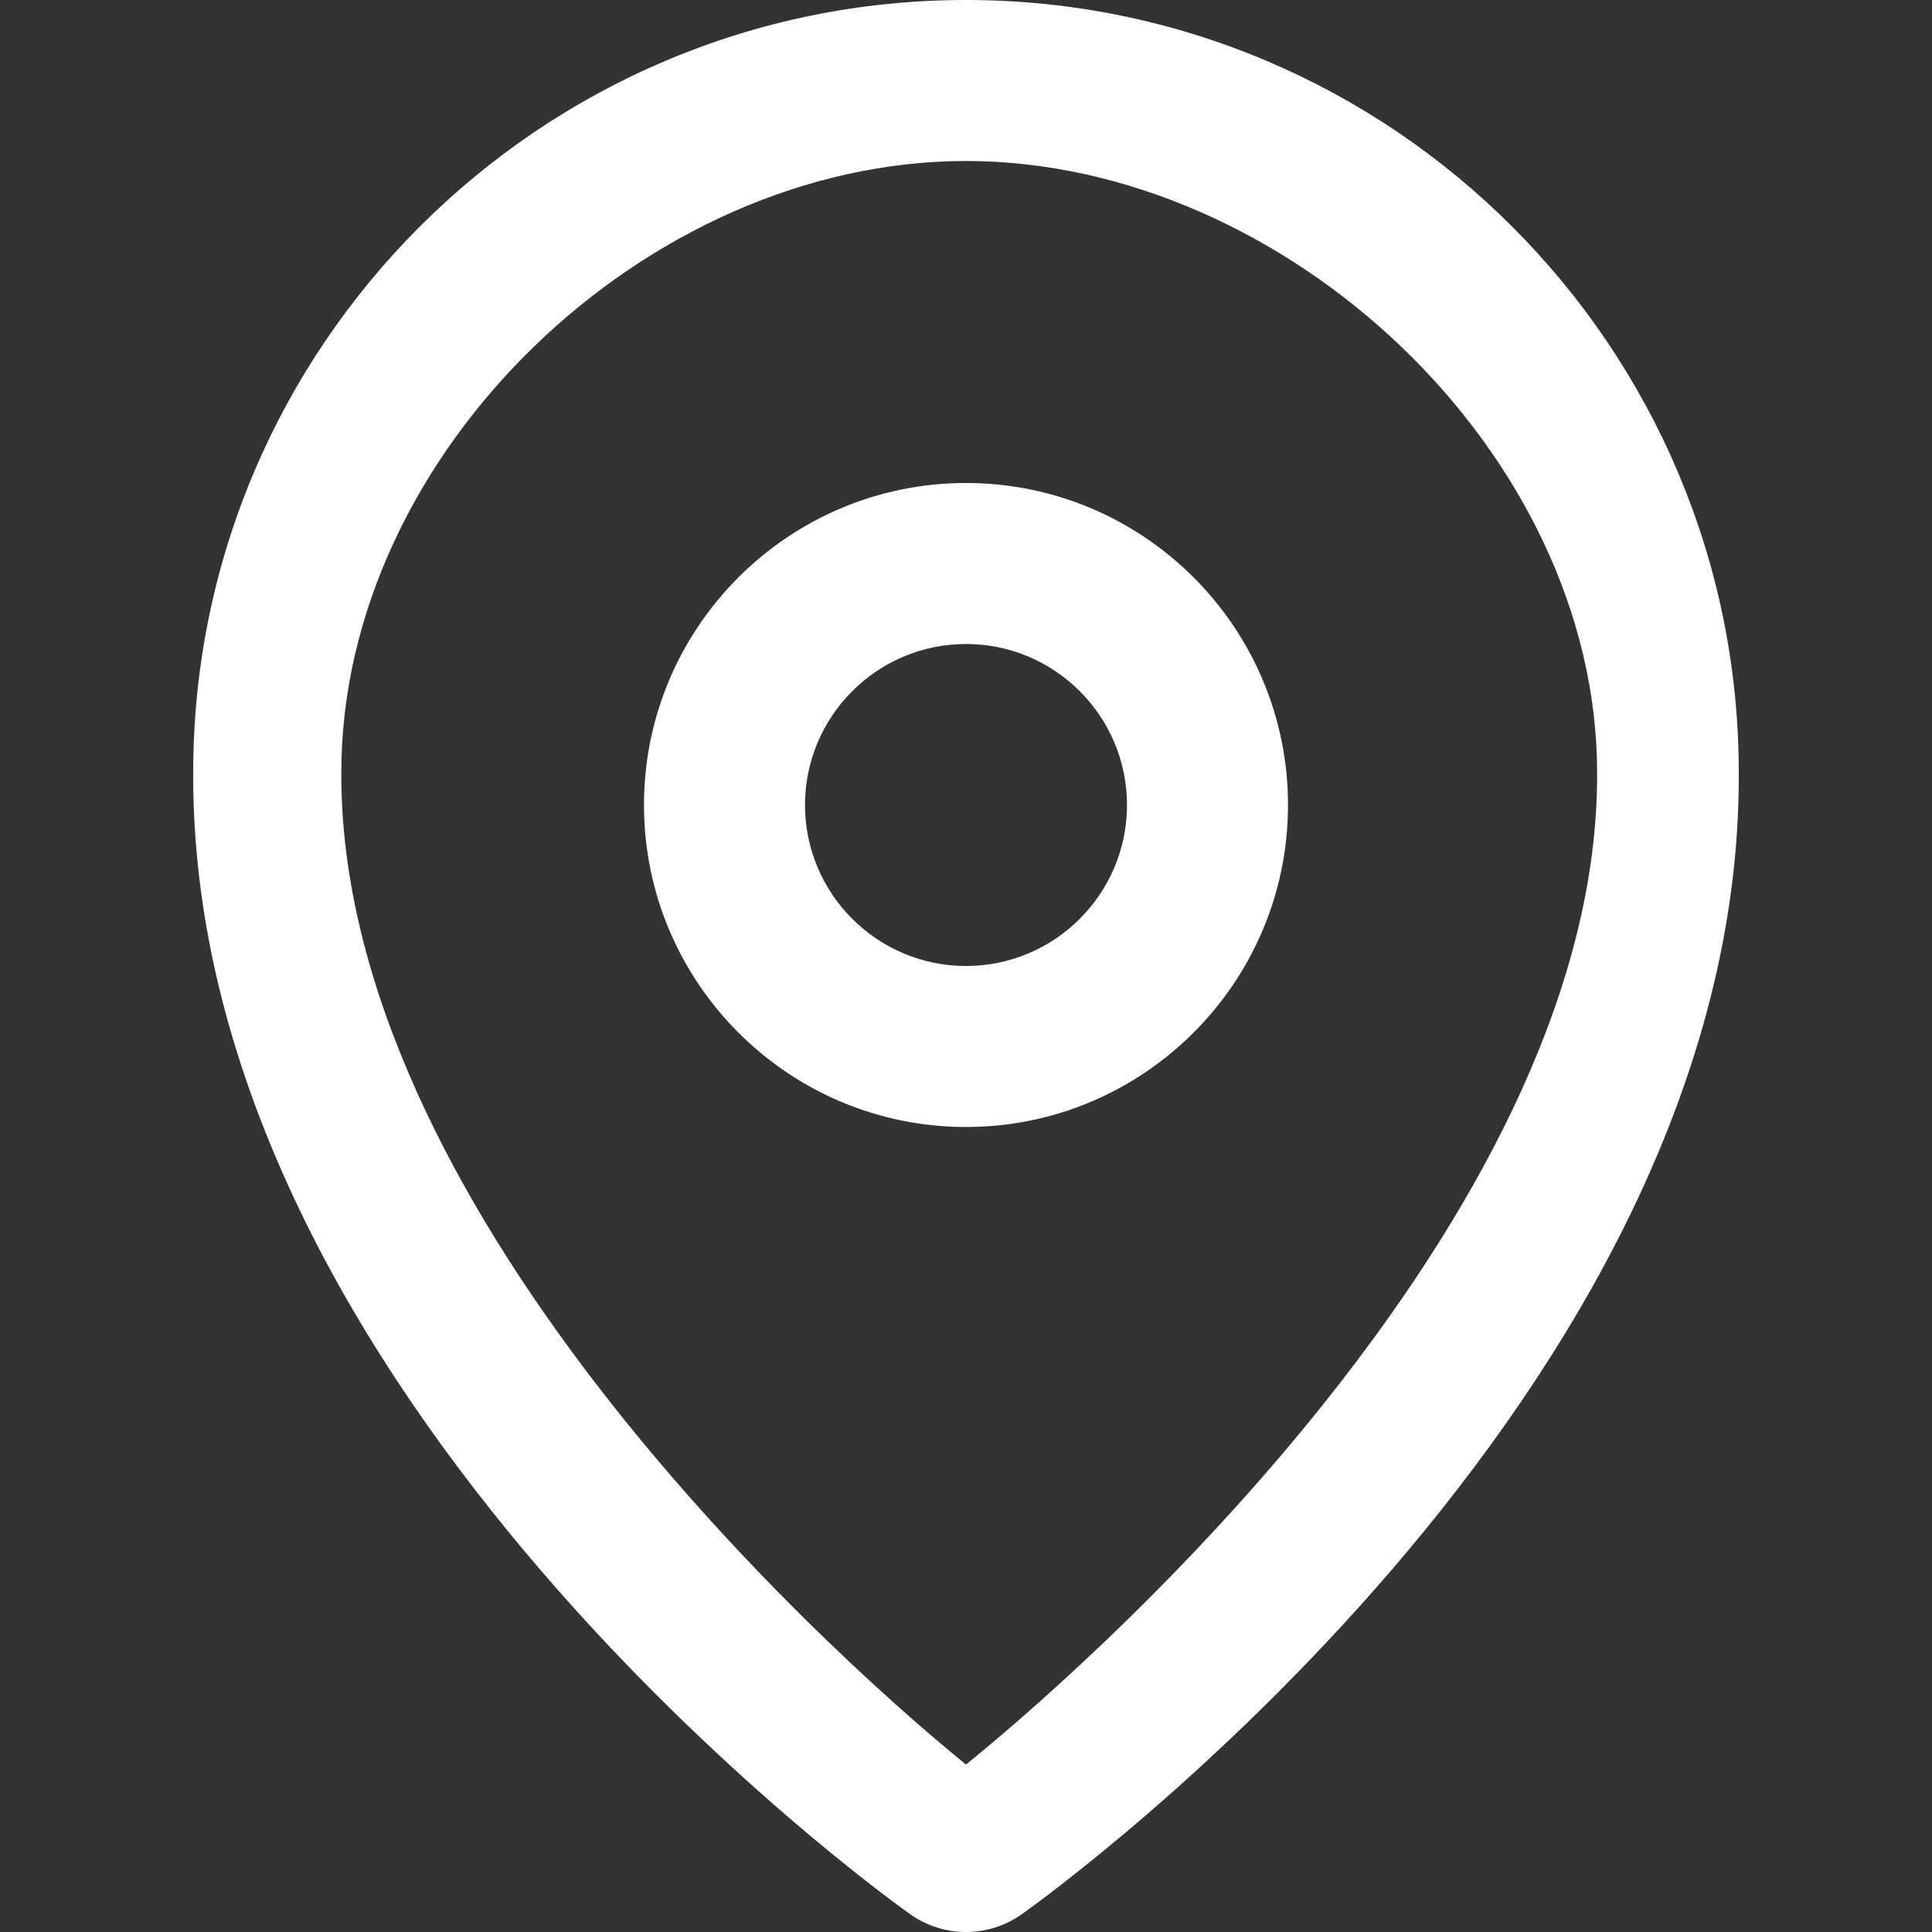
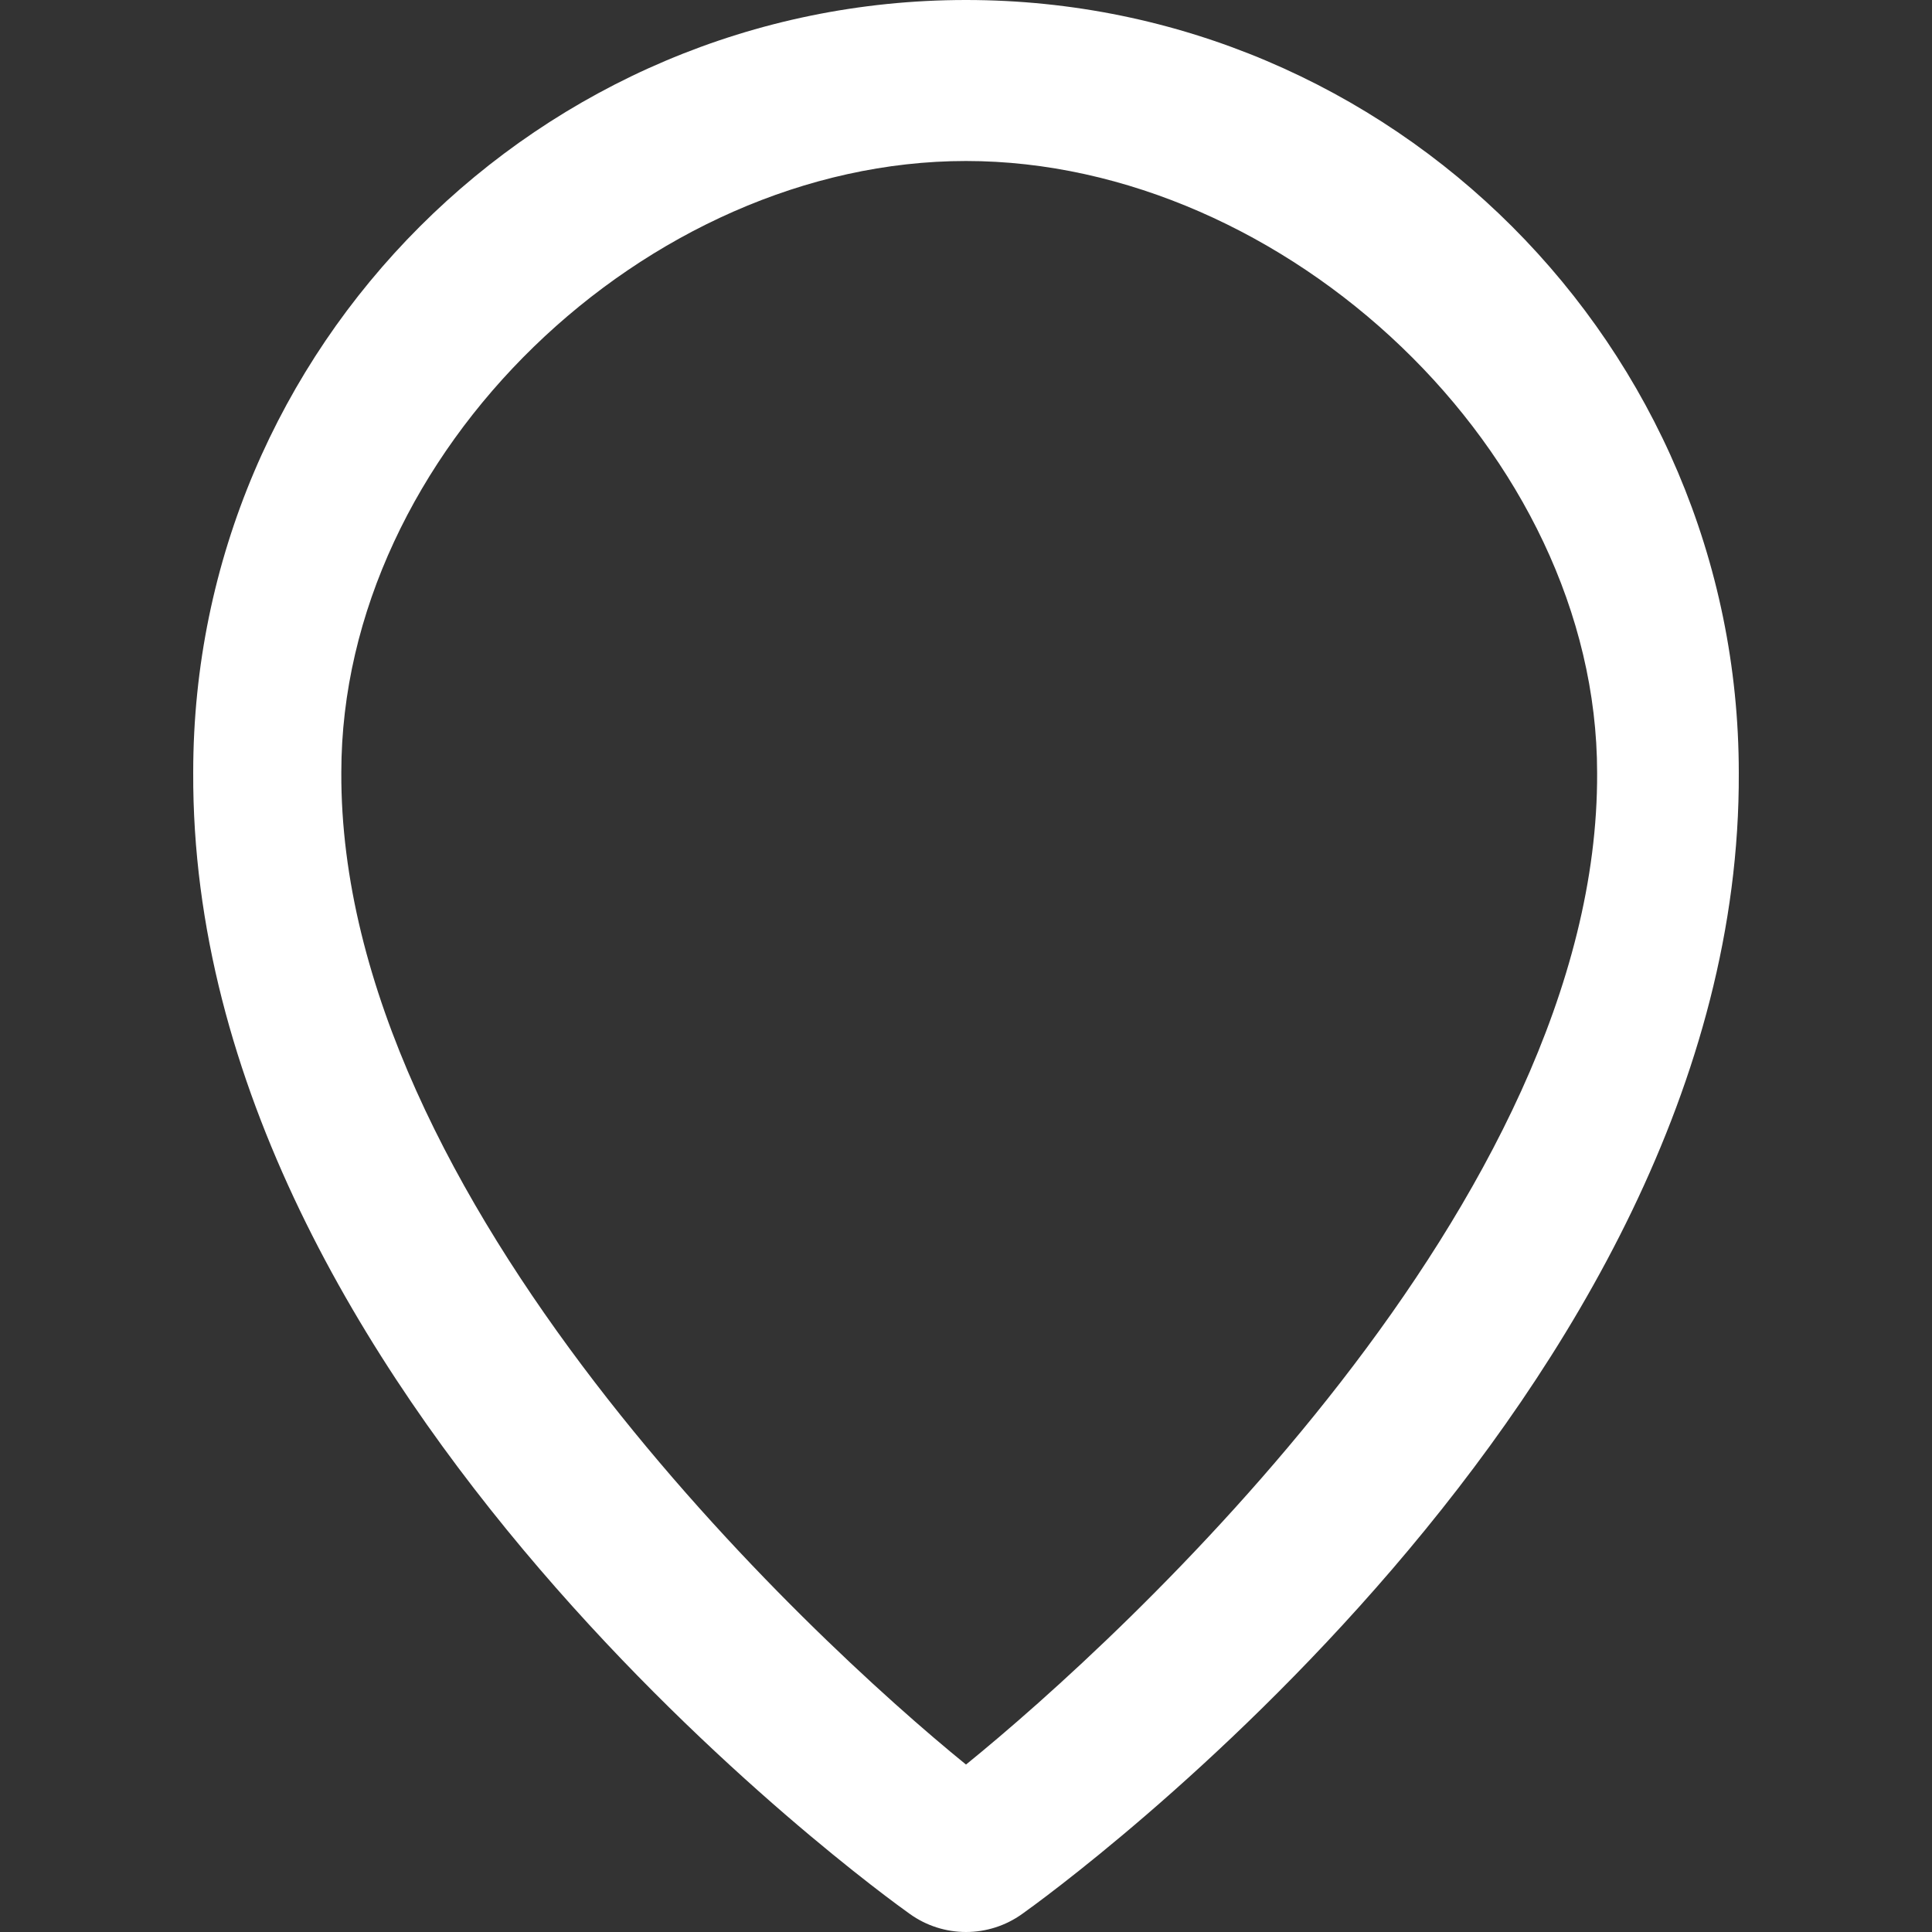
<svg xmlns="http://www.w3.org/2000/svg" width="150" height="150" viewBox="0 0 150 150" fill="none">
  <rect x="0" y="0" width="150" height="150" fill="#333333" stroke="none" />
-   <path d="M75 87.5C88.787 87.5 100 76.287 100 62.5C100 48.712 88.787 37.5 75 37.5C61.212 37.5 50 48.712 50 62.5C50 76.287 61.212 87.5 75 87.5ZM75 50C81.894 50 87.5 55.606 87.5 62.5C87.5 69.394 81.894 75 75 75C68.106 75 62.5 69.394 62.5 62.5C62.5 55.606 68.106 50 75 50Z" fill="white" />
  <path d="M70.65 148.606C71.919 149.513 73.44 150 75 150C76.56 150 78.081 149.513 79.35 148.606C81.63 146.994 135.217 108.301 134.999 60.001C134.999 26.918 108.082 0 75 0C41.918 0 15.001 26.918 15.001 59.963C14.783 108.301 68.37 146.994 70.65 148.606ZM75 12.5C99.817 12.5 124 35.145 124 60.001C124.157 93.286 87.09 127.197 75 137C62.918 127.19 26.343 93.271 26.5 59.963C26.5 35.145 50.183 12.5 75 12.5Z" fill="white" />
</svg>